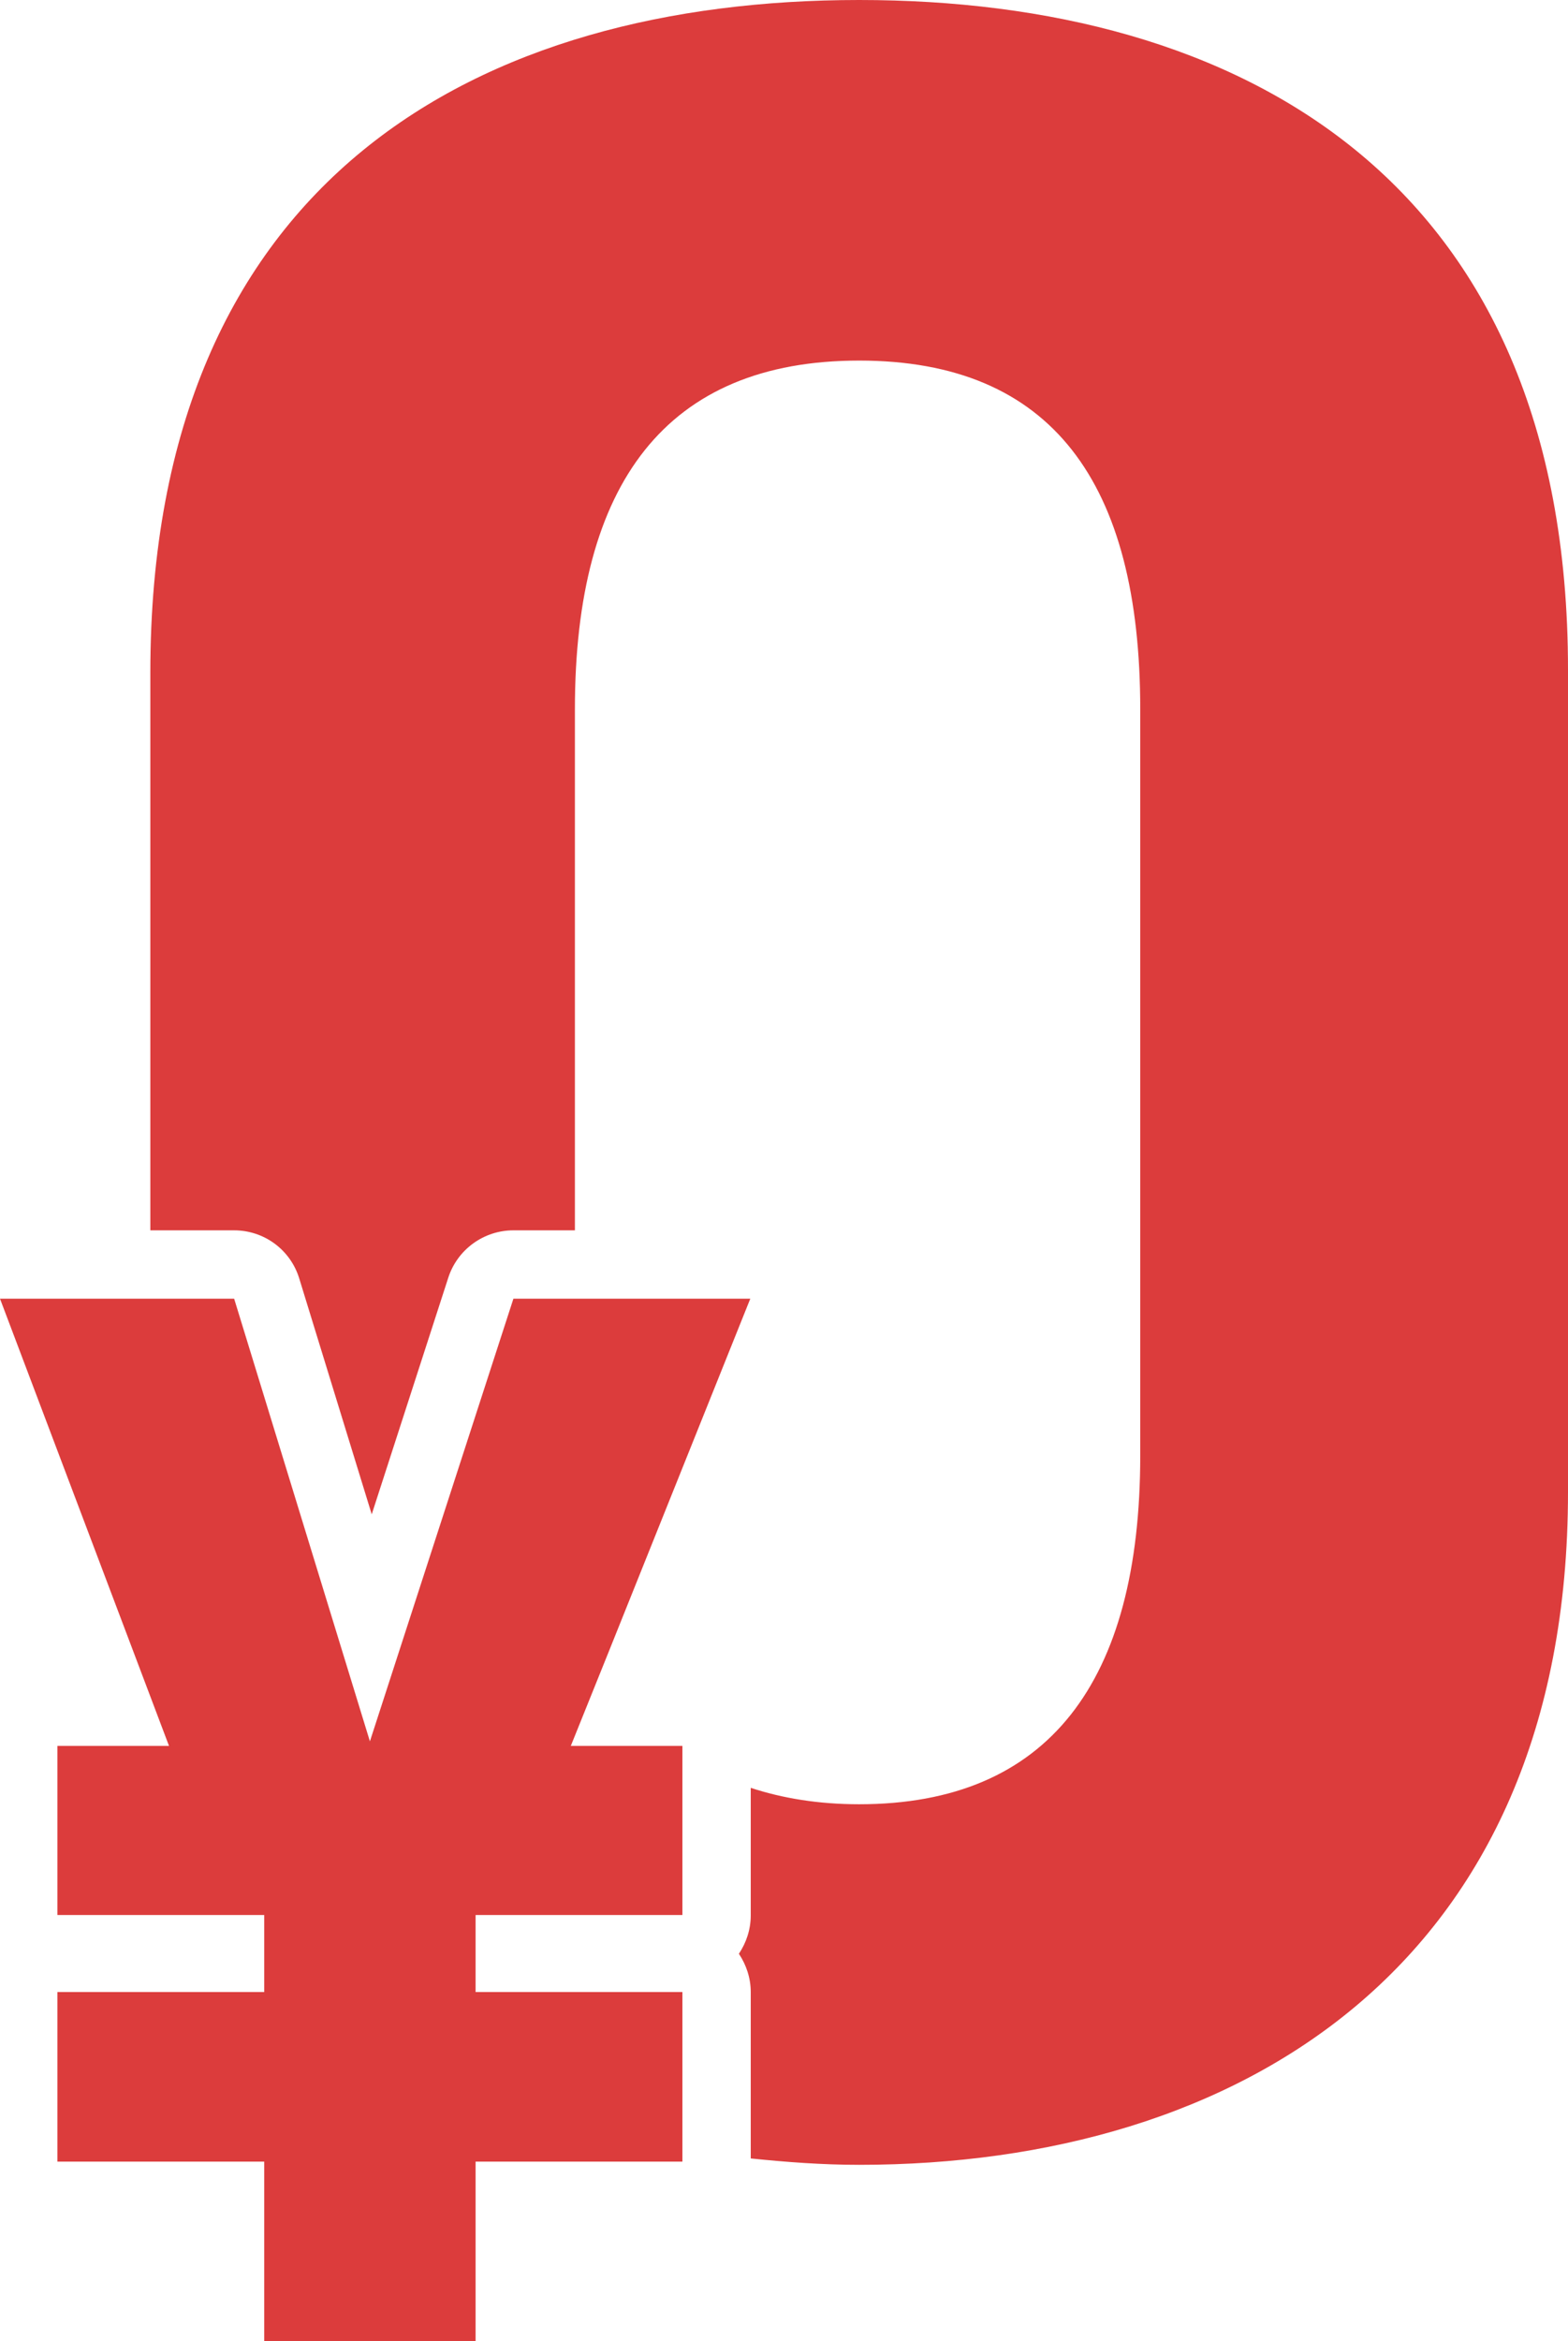
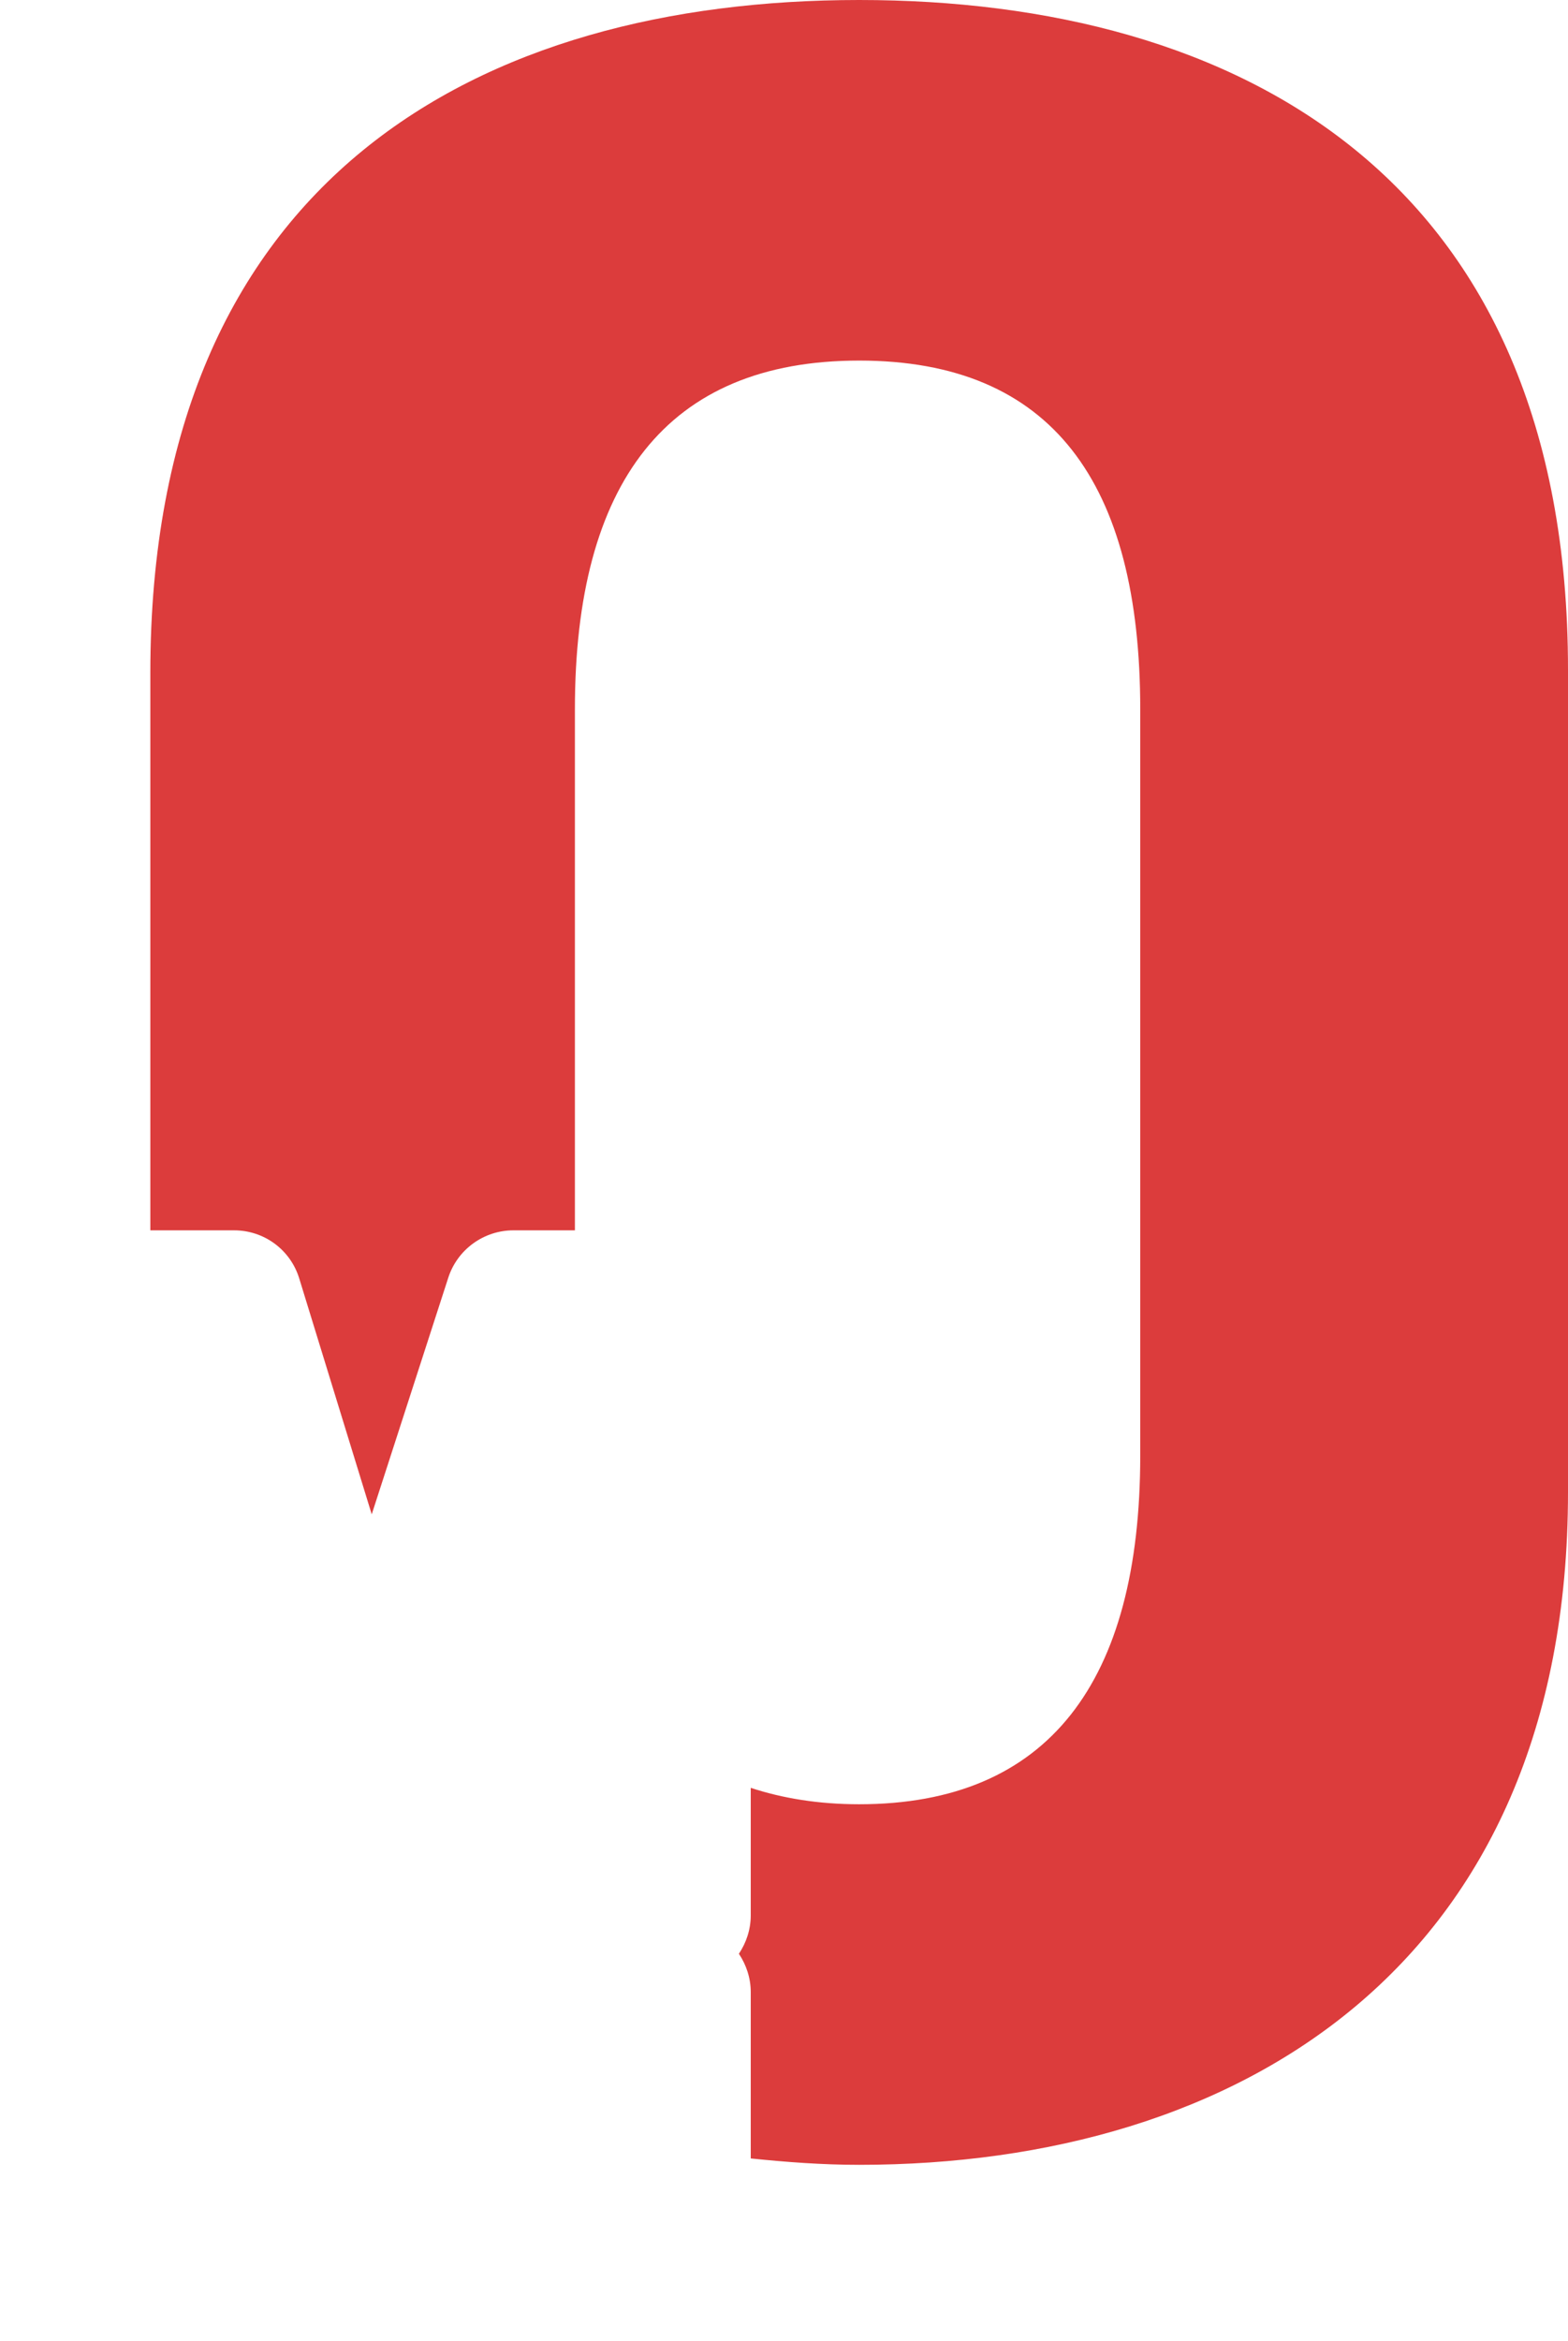
<svg xmlns="http://www.w3.org/2000/svg" id="_レイヤー_2" viewBox="0 0 34.42 51.36">
  <defs>
    <style>.cls-1{fill:#dc3c3c;}</style>
  </defs>
  <g id="title">
    <g>
      <path class="cls-1" d="M18.86,0C10.54,0,3.3,3.89,3.3,14.76v12.23h1.84c.66,0,1.24,.43,1.43,1.06l1.59,5.17,1.68-5.19c.2-.62,.78-1.04,1.43-1.04h1.35V15.56c0-4.96,2.01-7.65,6.24-7.65s6.17,2.68,6.17,7.65V31.93c0,4.96-2.01,7.65-6.17,7.65-.89,0-1.68-.13-2.38-.36v2.8c0,.31-.1,.6-.26,.84,.16,.24,.26,.53,.26,.84v3.65c.78,.08,1.57,.14,2.38,.14,8.32,0,15.56-4.36,15.56-14.76V14.69C34.42,3.89,27.18,0,18.86,0Z" />
-       <polygon class="cls-1" points="12.53 38.3 13.36 36.24 16.47 28.49 12.62 28.49 11.27 28.49 8.12 38.2 5.14 28.49 3.3 28.49 0 28.49 3.71 38.3 1.26 38.3 1.26 42.01 5.8 42.01 5.8 43.7 1.26 43.7 1.26 47.42 5.8 47.42 5.8 51.36 10.44 51.36 10.44 47.42 14.98 47.42 14.98 47.14 14.98 43.7 10.44 43.7 10.44 42.01 14.98 42.01 14.98 38.43 14.98 38.3 14.84 38.3 12.53 38.3" />
    </g>
  </g>
</svg>